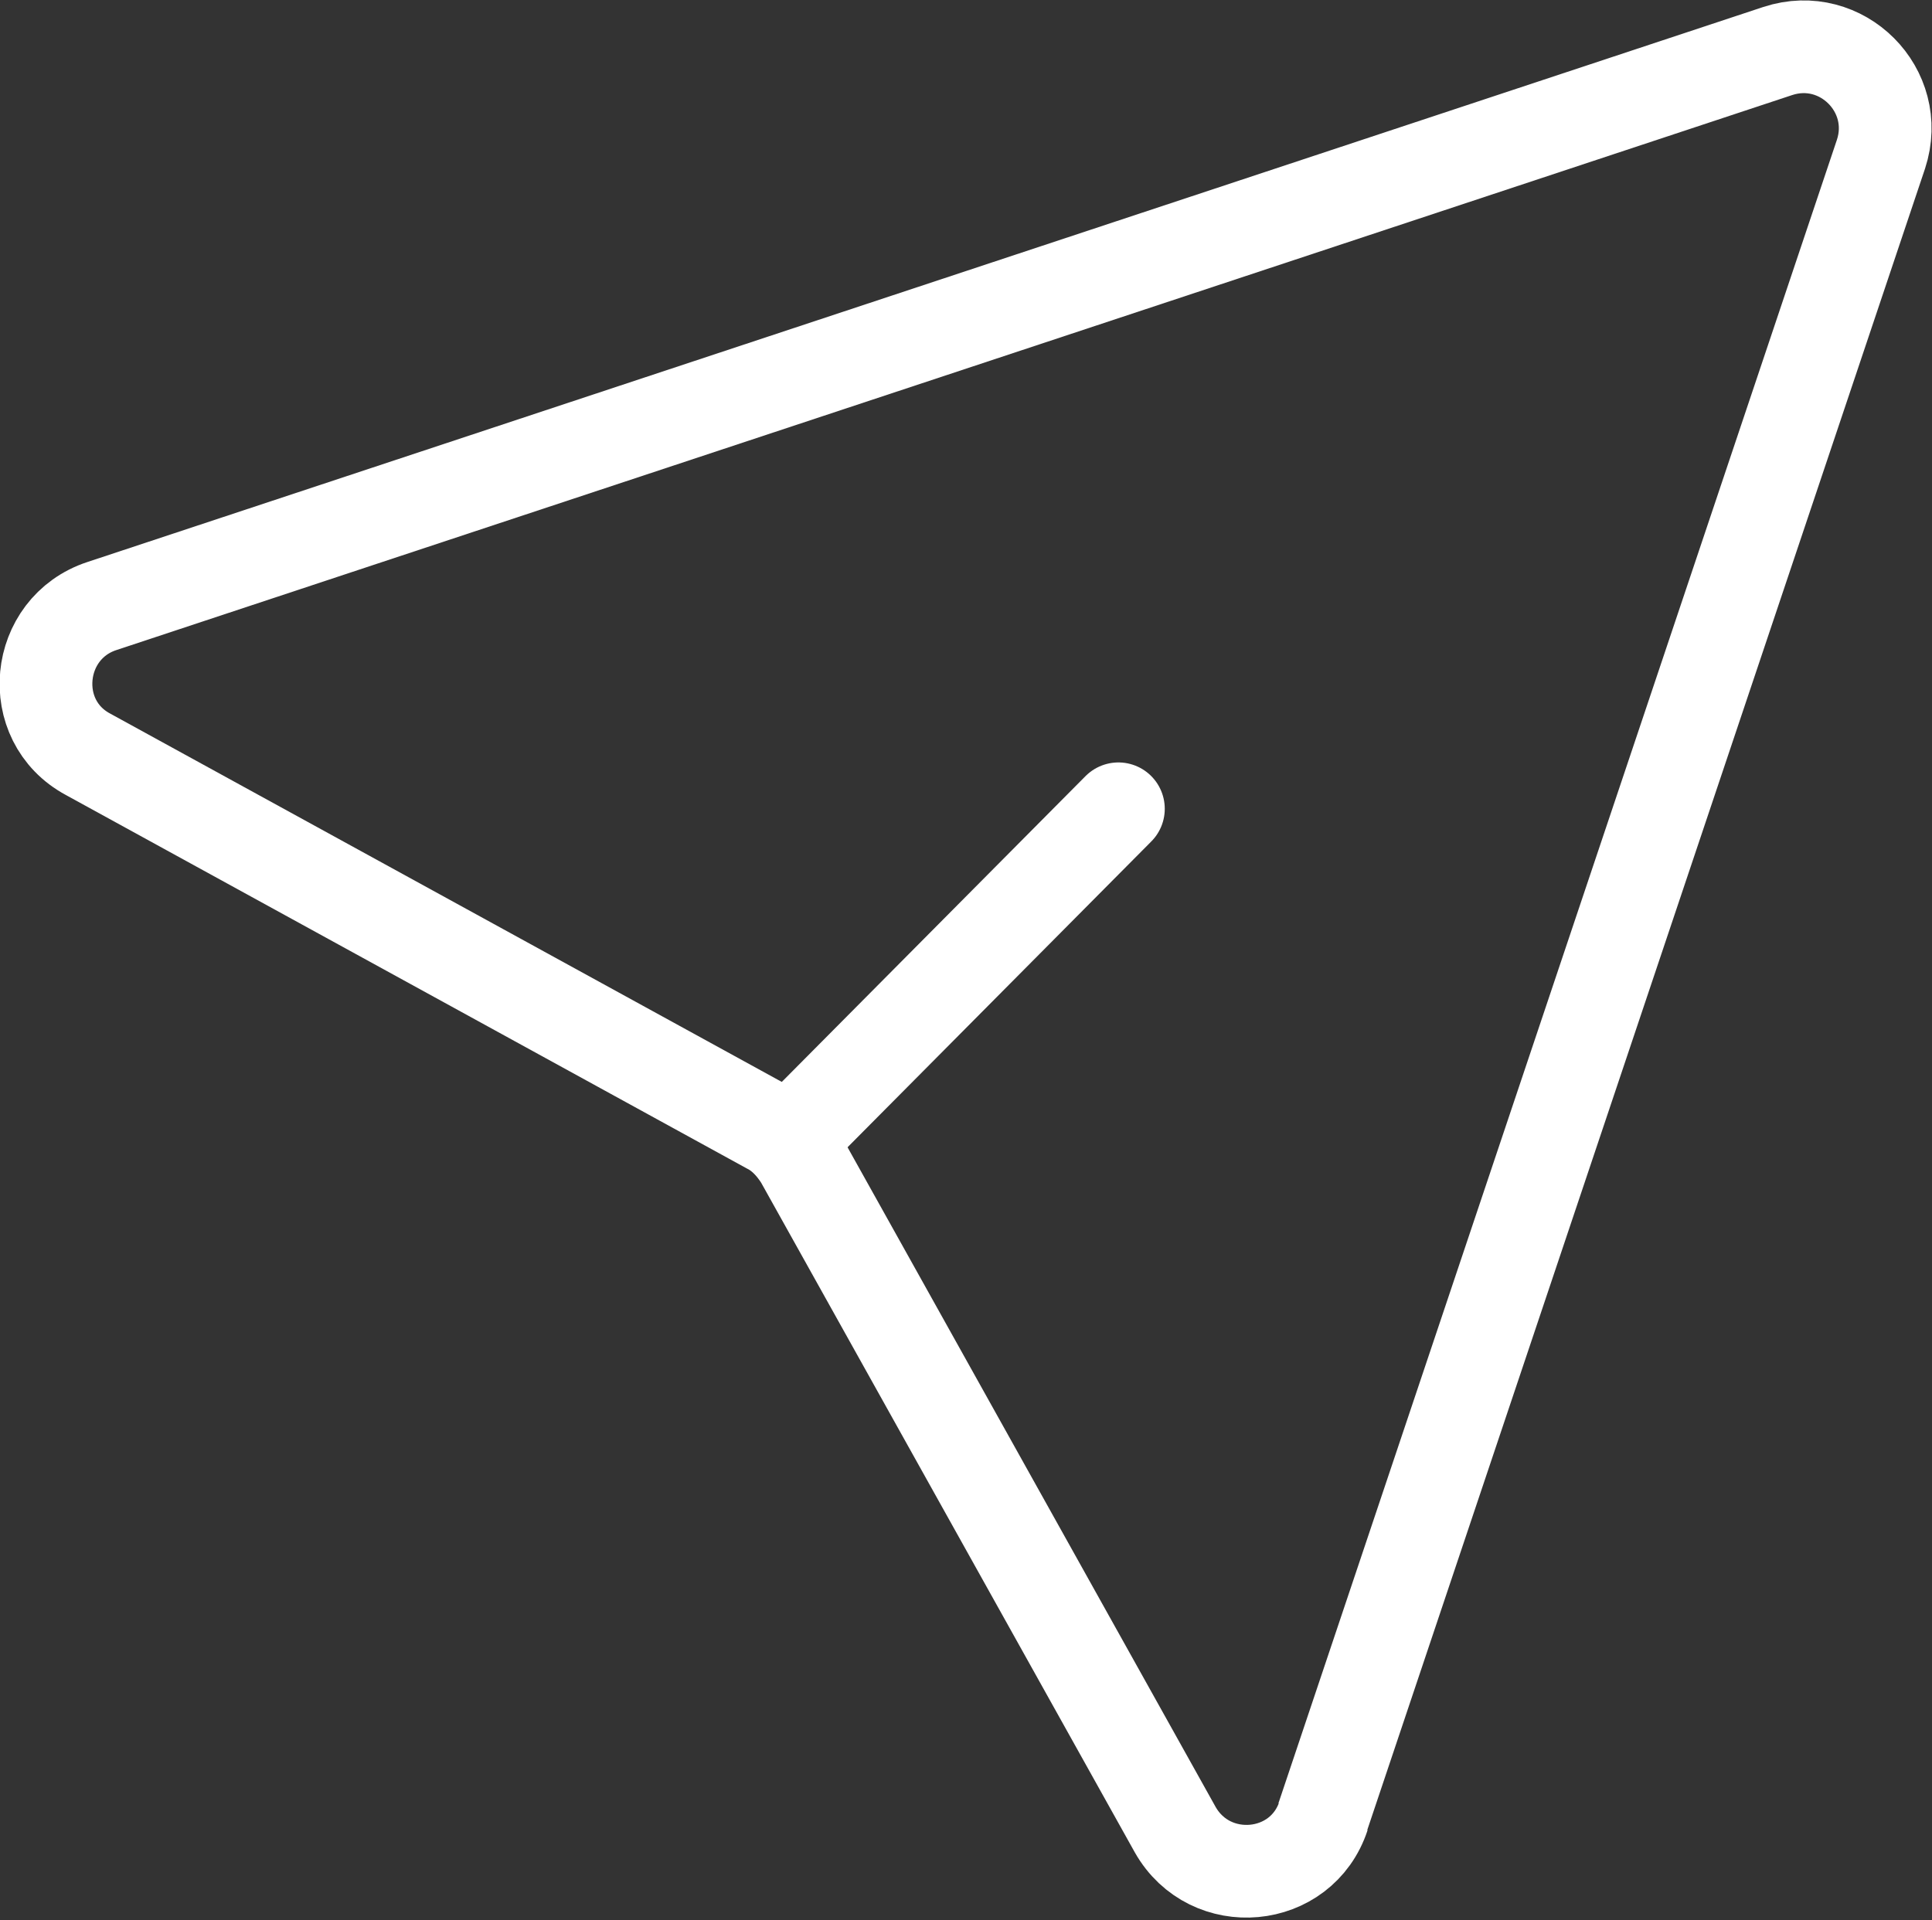
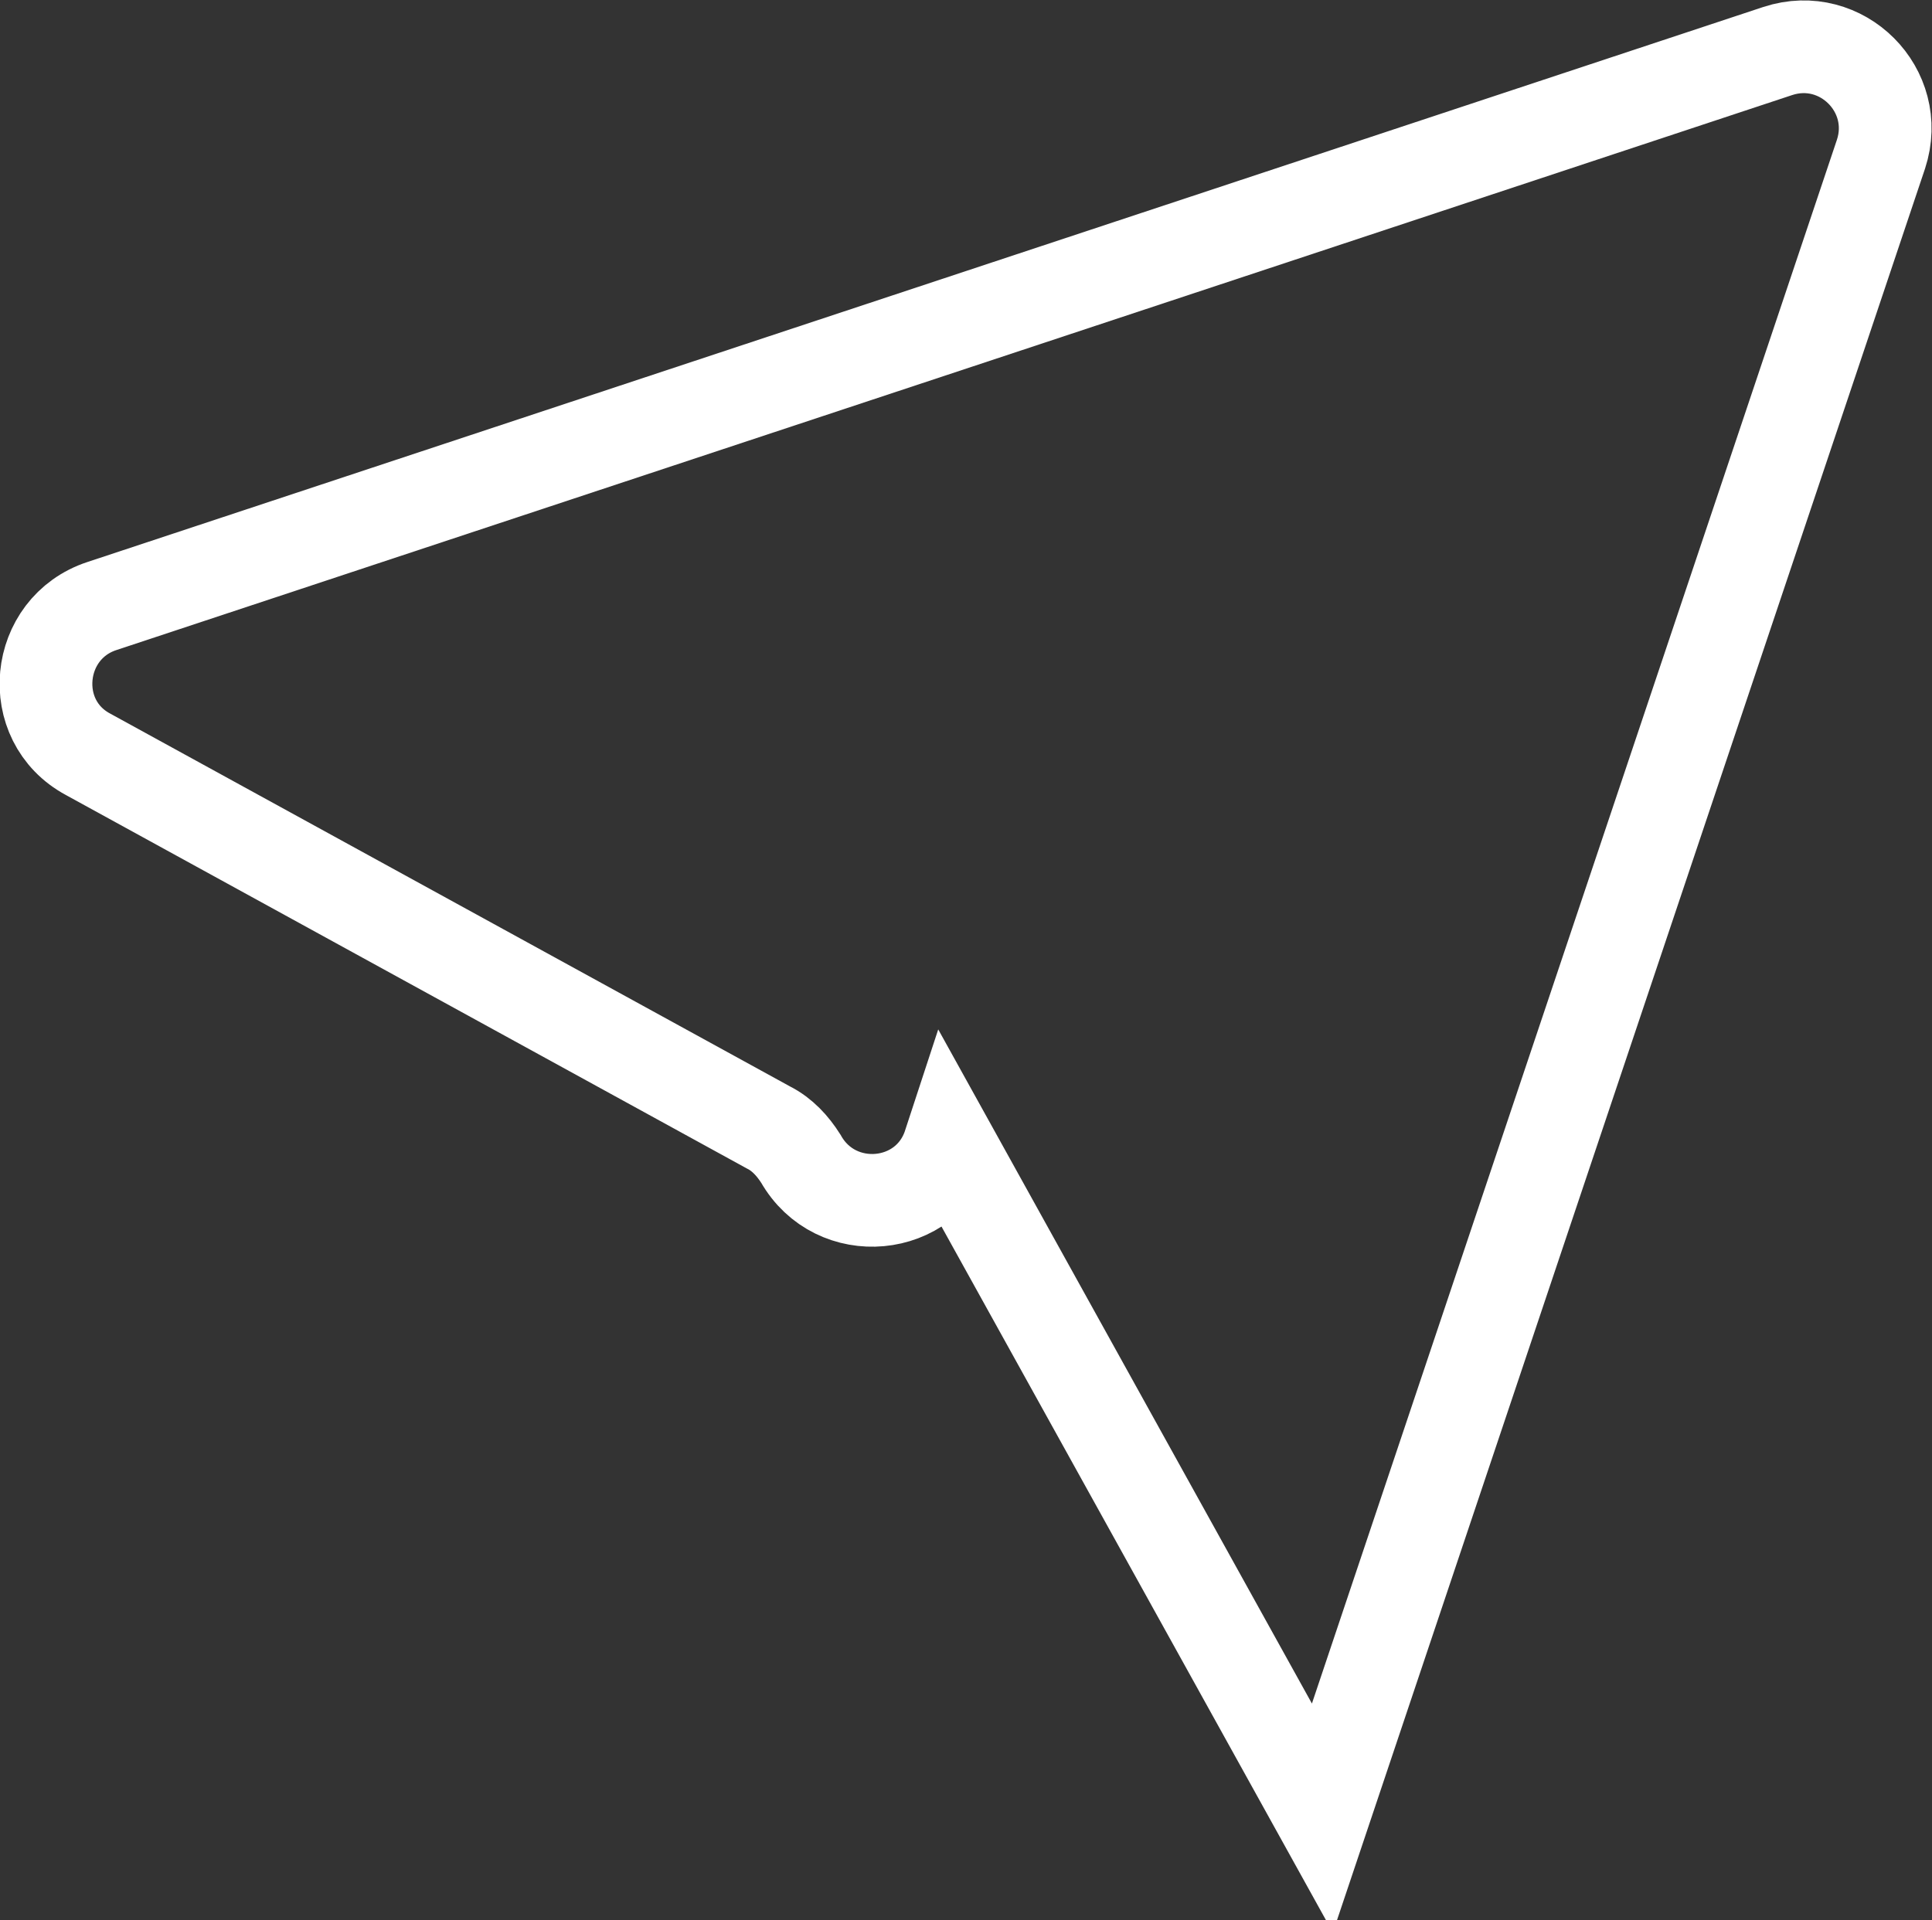
<svg xmlns="http://www.w3.org/2000/svg" id="Ebene_2" data-name="Ebene 2" viewBox="0 0 166.7 165.7">
  <rect x="0" y="0" width="166.7" height="165.7" fill="#333333" stroke="none" />
  <defs>
    <style>
      .cls-1 {
        stroke-miterlimit: 10;
      }

      .cls-1, .cls-2 {
        fill: none;
        stroke: #fff;
        stroke-width: 8px;
      }

      .cls-2 {
        stroke-linecap: round;
        stroke-linejoin: round;
      }
    </style>
  </defs>
  <g id="Ebene_2-2" data-name="Ebene 2">
    <g>
-       <path class="cls-1" d="M114.1,156.9L162.3,13.3c1.8-5.5-3.4-10.7-8.9-8.9L8.8,52.3c-5.8,1.9-6.6,9.9-1.2,12.8l58.7,32.2c1.2.6,2.1,1.6,2.8,2.7l32.3,57.9c3,5.3,10.9,4.6,12.8-1.2Z" />
-       <line class="cls-2" x1="68.1" y1="98.4" x2="96.5" y2="69.8" />
+       <path class="cls-1" d="M114.1,156.9L162.3,13.3c1.8-5.5-3.4-10.7-8.9-8.9L8.8,52.3c-5.8,1.9-6.6,9.9-1.2,12.8l58.7,32.2c1.2.6,2.1,1.6,2.8,2.7c3,5.3,10.9,4.6,12.8-1.2Z" />
    </g>
  </g>
</svg>